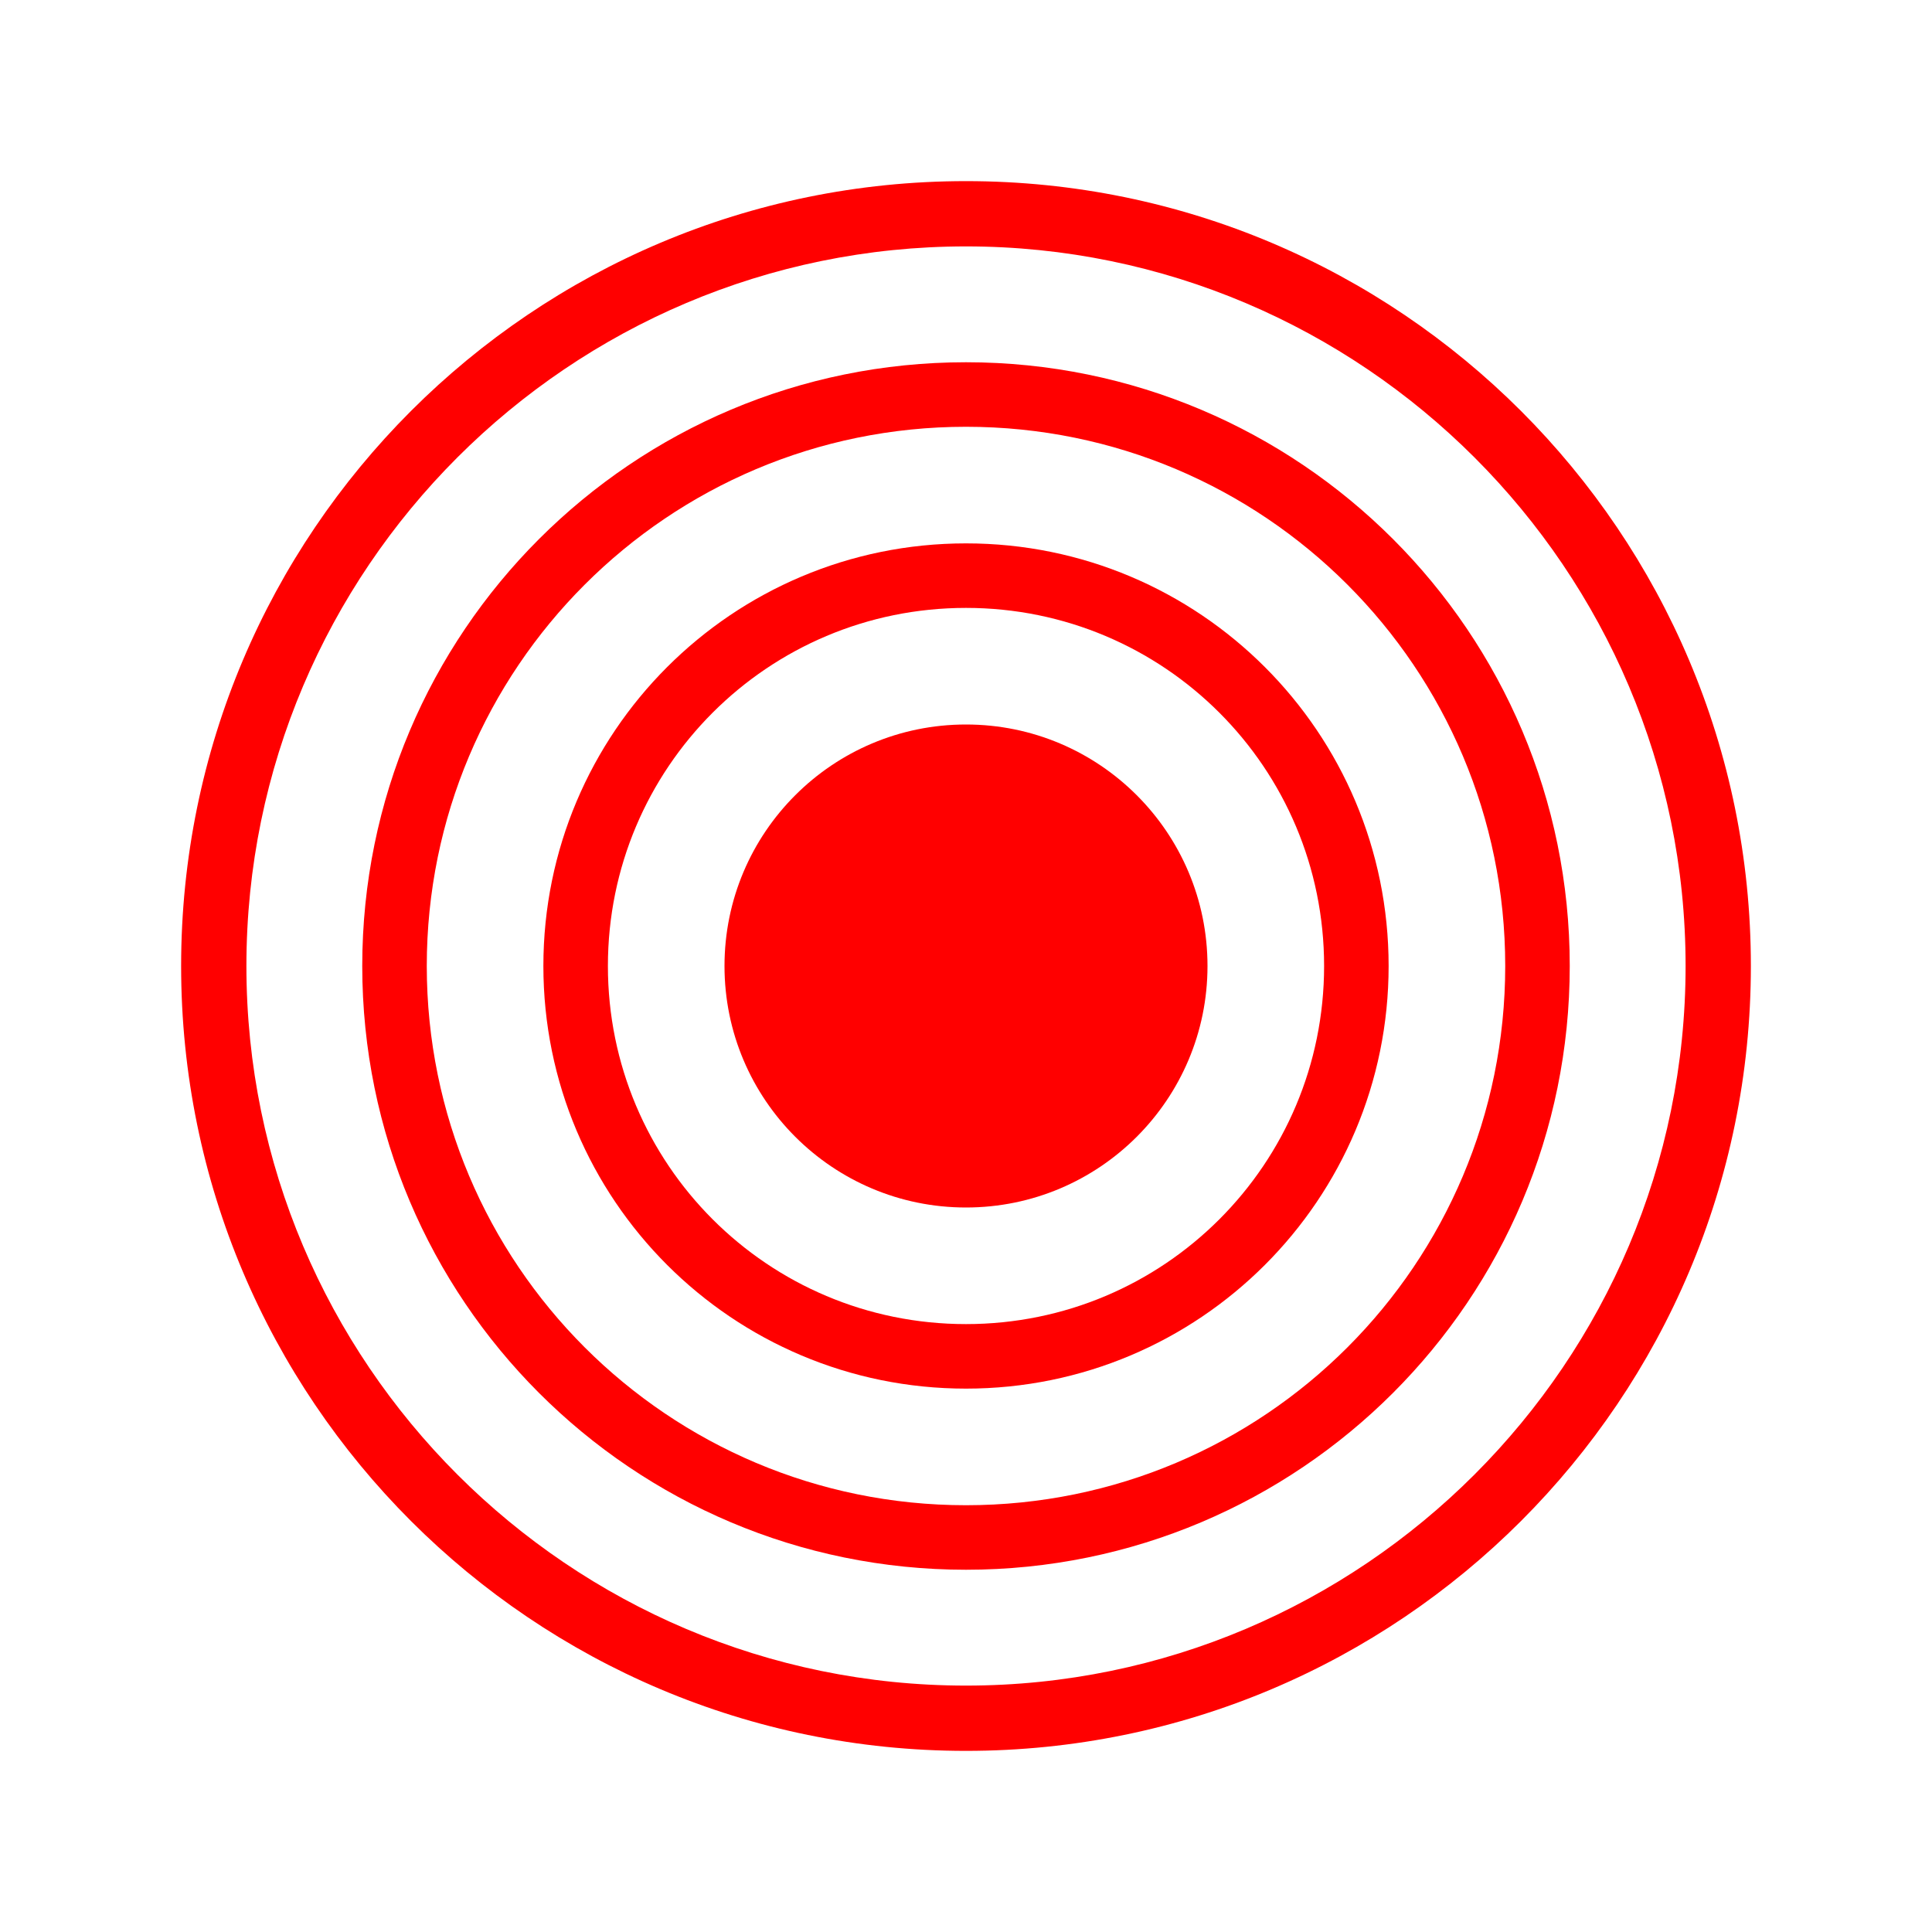
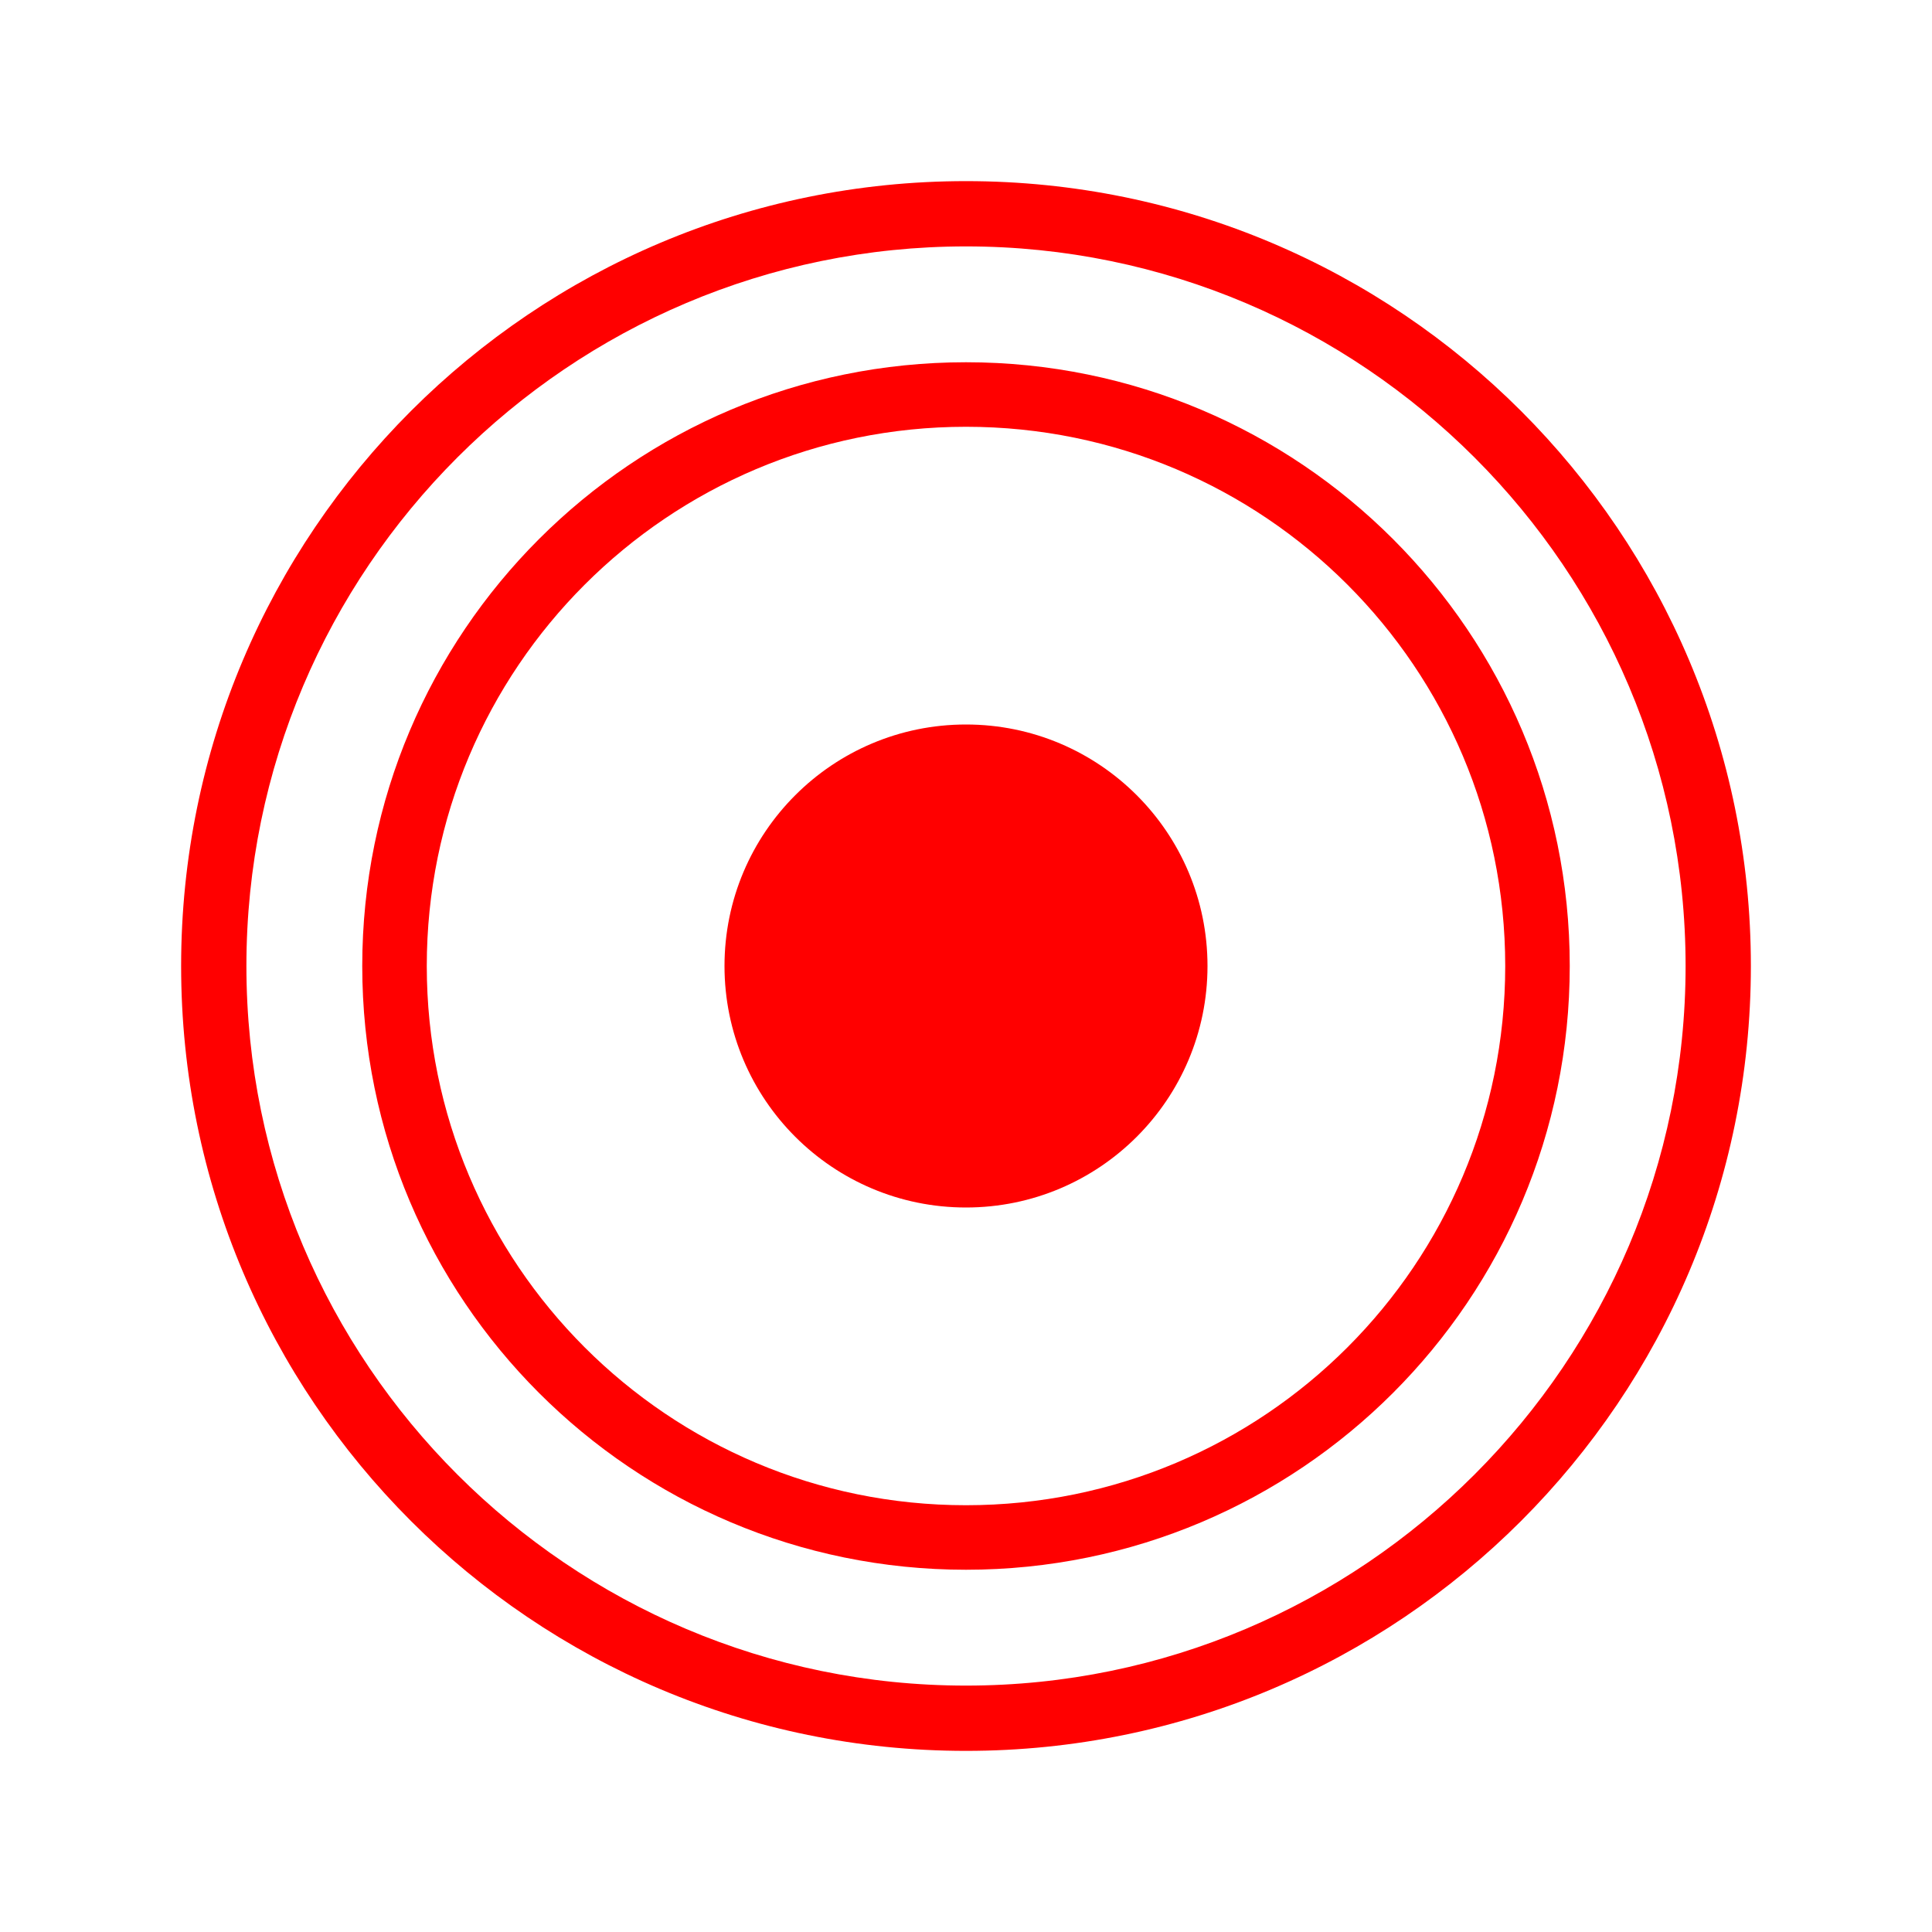
<svg xmlns="http://www.w3.org/2000/svg" width="512" height="512" viewBox="0 0 512 512" fill="none">
  <path d="M256 48C141.1 48 48 141.1 48 256s93.1 208 208 208 208-93.1 208-208S370.9 48 256 48zm0 398.7c-105.1 0-190.7-85.5-190.7-190.7S150.9 65.3 256 65.3 446.7 150.9 446.7 256 361.1 446.7 256 446.7z" fill="#FF0000" />
  <path d="M256 96c-88.4 0-160 71.6-160 160s71.6 160 160 160 160-71.6 160-160S344.4 96 256 96zm0 302.9c-79 0-142.9-64-142.9-142.9S177 113.1 256 113.1 398.9 177 398.9 256 335 398.9 256 398.9z" fill="#FF0000" />
-   <path d="M256 144c-61.9 0-112 50.1-112 112s50.1 112 112 112 112-50.1 112-112S317.9 144 256 144zm0 206.9c-52.5 0-94.9-42.4-94.9-94.9S203.5 161.1 256 161.1s94.9 42.4 94.9 94.9S308.5 350.9 256 350.9z" fill="#FF0000" />
  <circle cx="256" cy="256" r="64" fill="#FF0000" />
</svg>